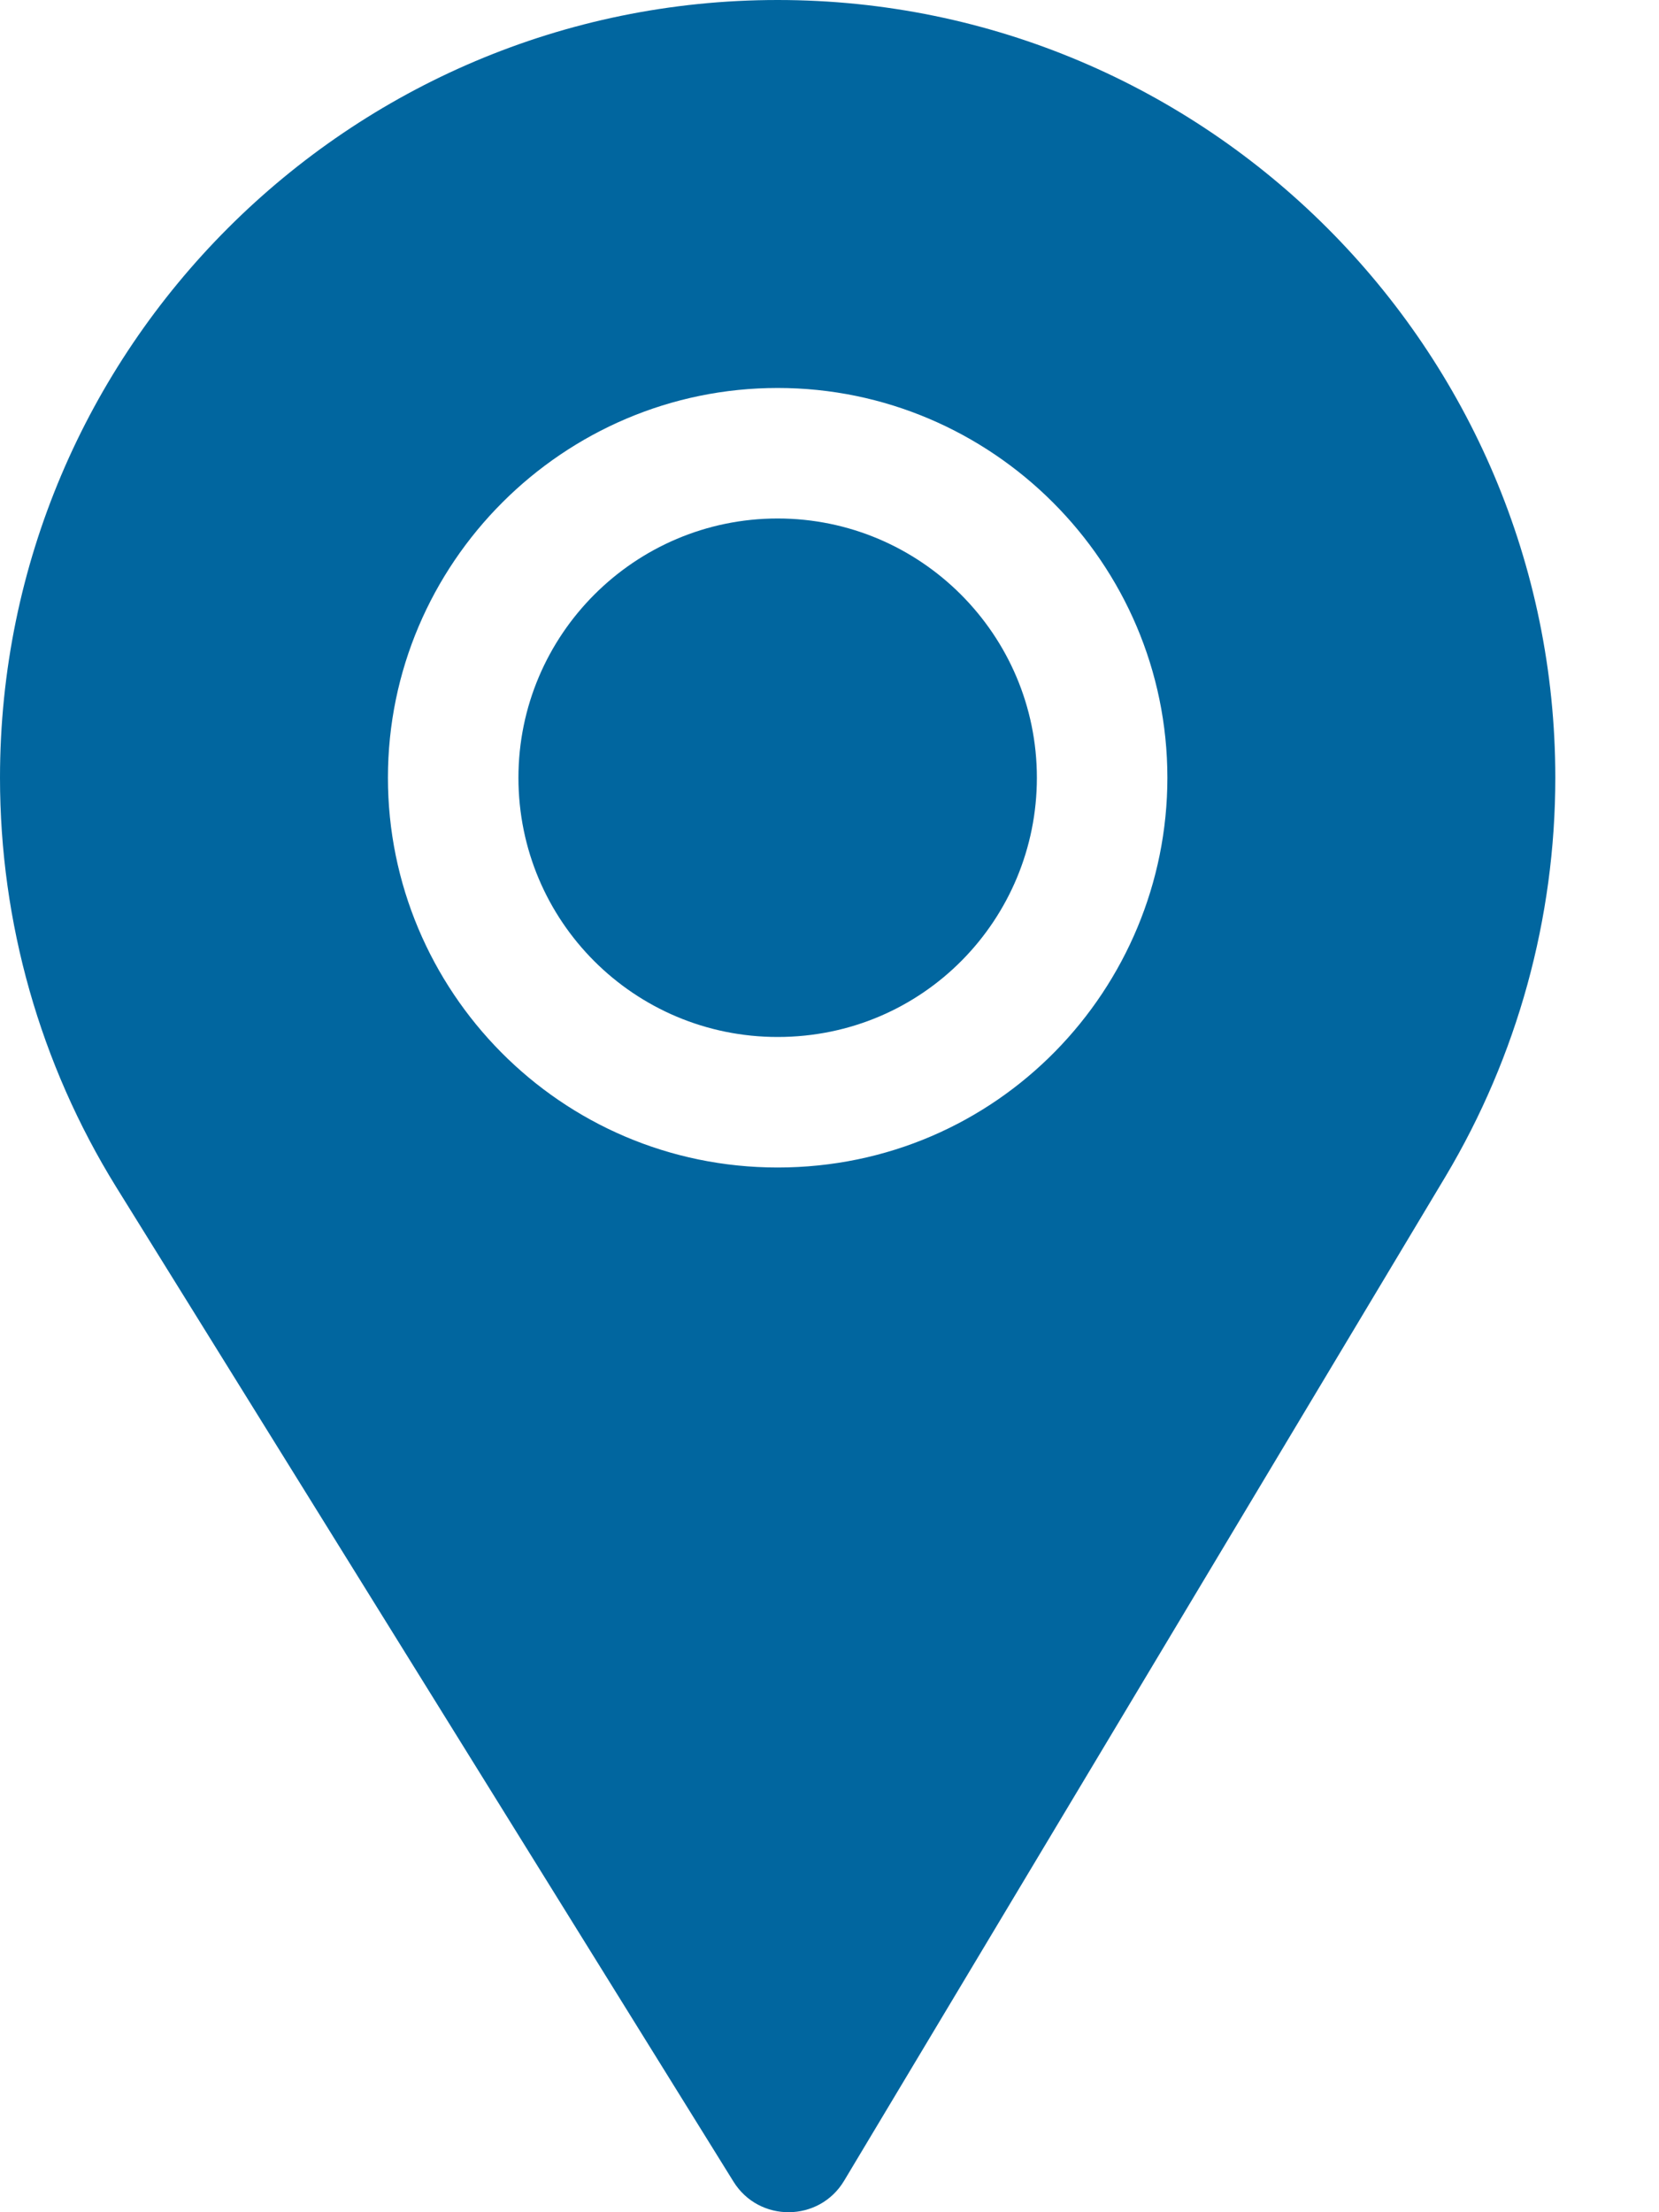
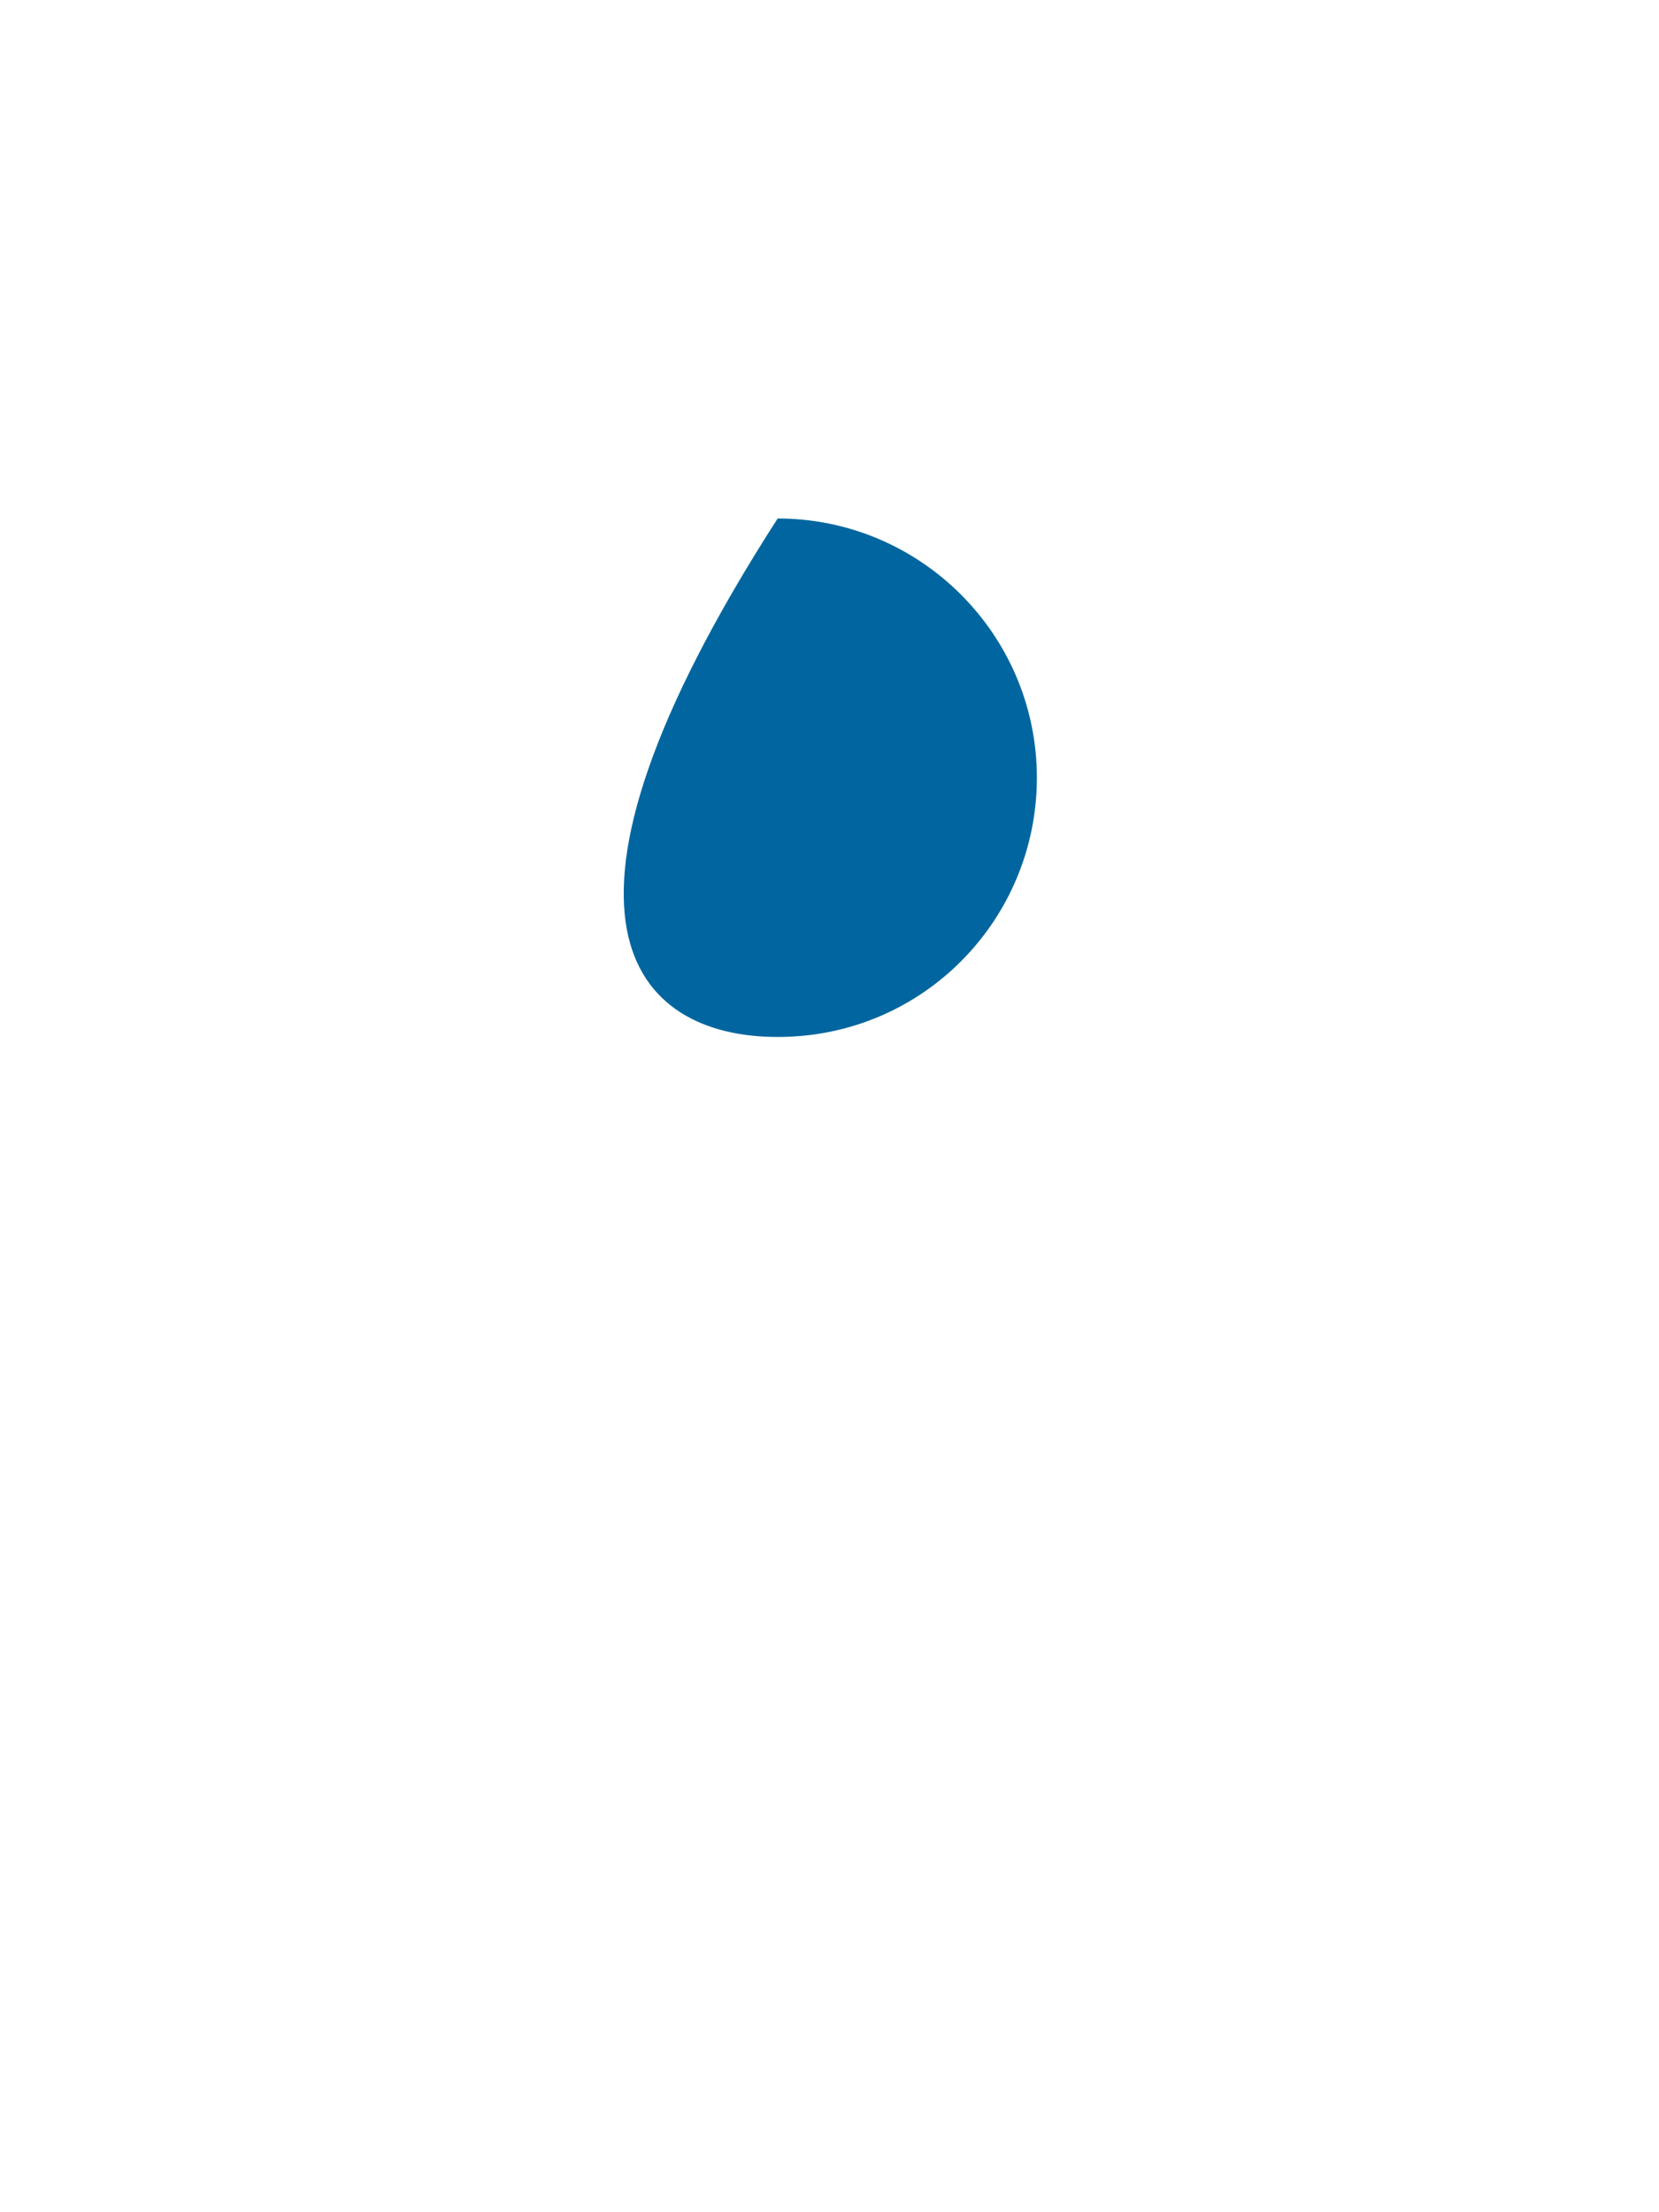
<svg xmlns="http://www.w3.org/2000/svg" width="12" height="16" viewBox="0 0 12 16" fill="none">
  <g>
-     <path d="M5.625 3.75C4.591 3.75 3.75 4.591 3.75 5.625C3.75 6.664 4.589 7.5 5.625 7.5C6.679 7.5 7.5 6.648 7.5 5.625C7.5 4.591 6.659 3.75 5.625 3.75Z" fill="#01669F" />
-     <path d="M5.625 0C2.523 0 0 2.523 0 5.625C0 6.673 0.29 7.695 0.839 8.583L5.305 15.778C5.49 16.077 5.926 16.073 6.106 15.772L10.457 8.507C10.975 7.638 11.25 6.642 11.25 5.625C11.25 2.523 8.727 0 5.625 0ZM5.625 8.444C4.052 8.444 2.806 7.163 2.806 5.625C2.806 4.074 4.074 2.806 5.625 2.806C7.176 2.806 8.444 4.074 8.444 5.625C8.444 7.15 7.215 8.444 5.625 8.444Z" fill="#01669F" />
+     <path d="M5.625 3.75C3.75 6.664 4.589 7.5 5.625 7.5C6.679 7.5 7.5 6.648 7.5 5.625C7.5 4.591 6.659 3.75 5.625 3.75Z" fill="#01669F" />
  </g>
  <defs>
    <clipPath id="clip0">
-       <rect width="11.25" height="16" fill="white" />
-     </clipPath>
+       </clipPath>
  </defs>
</svg>